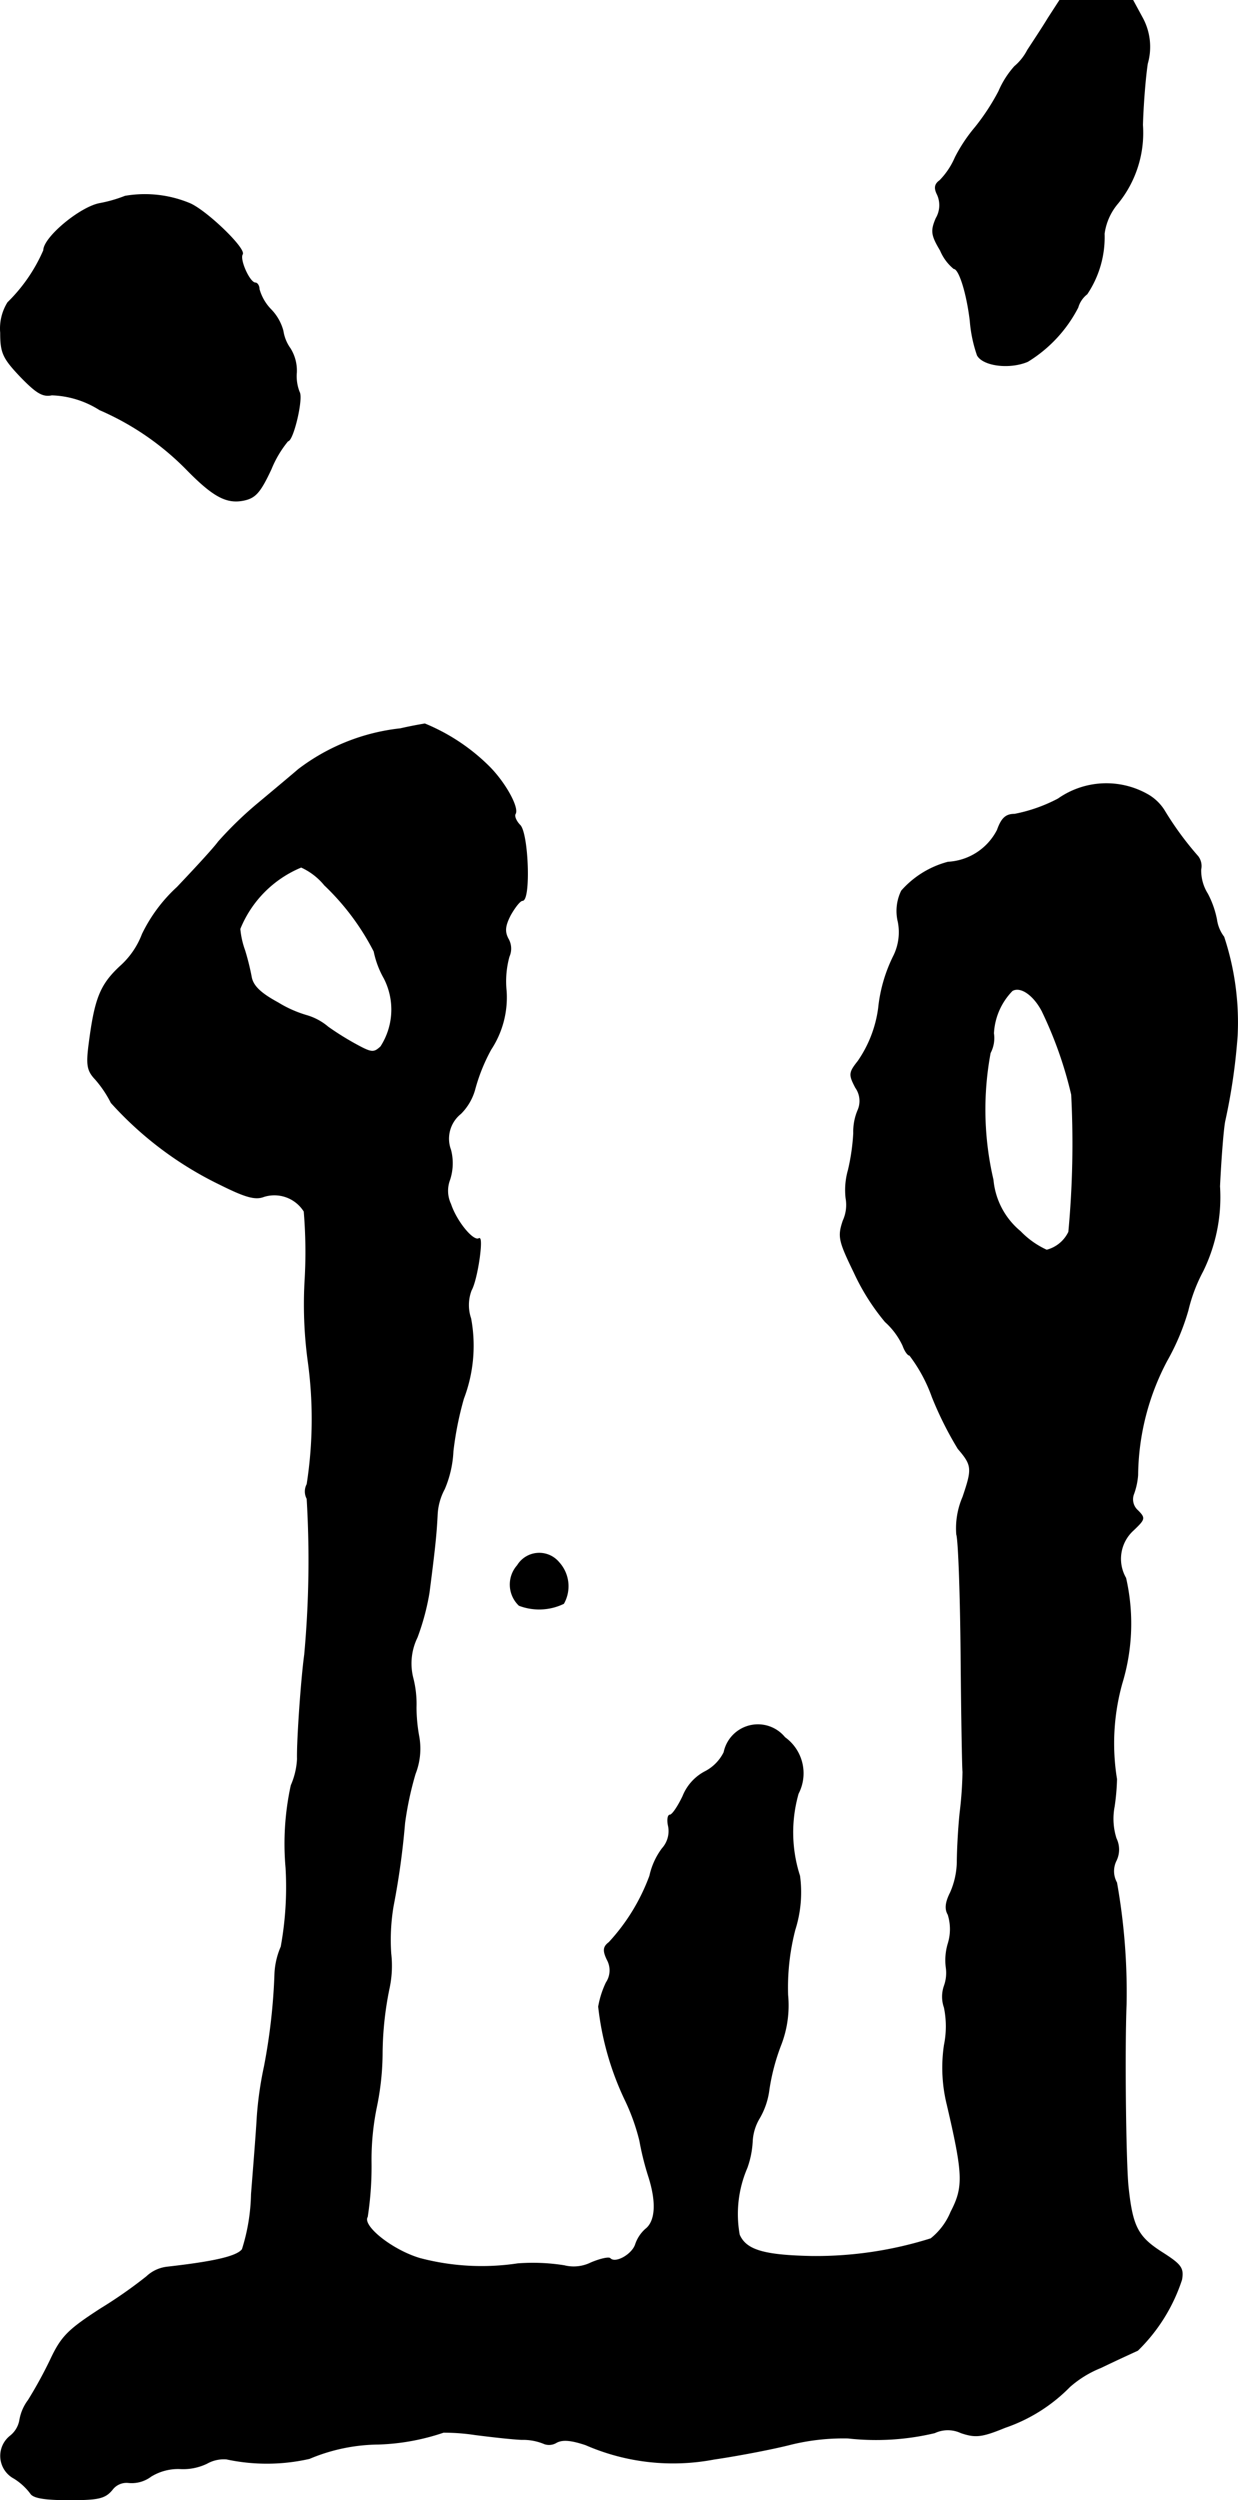
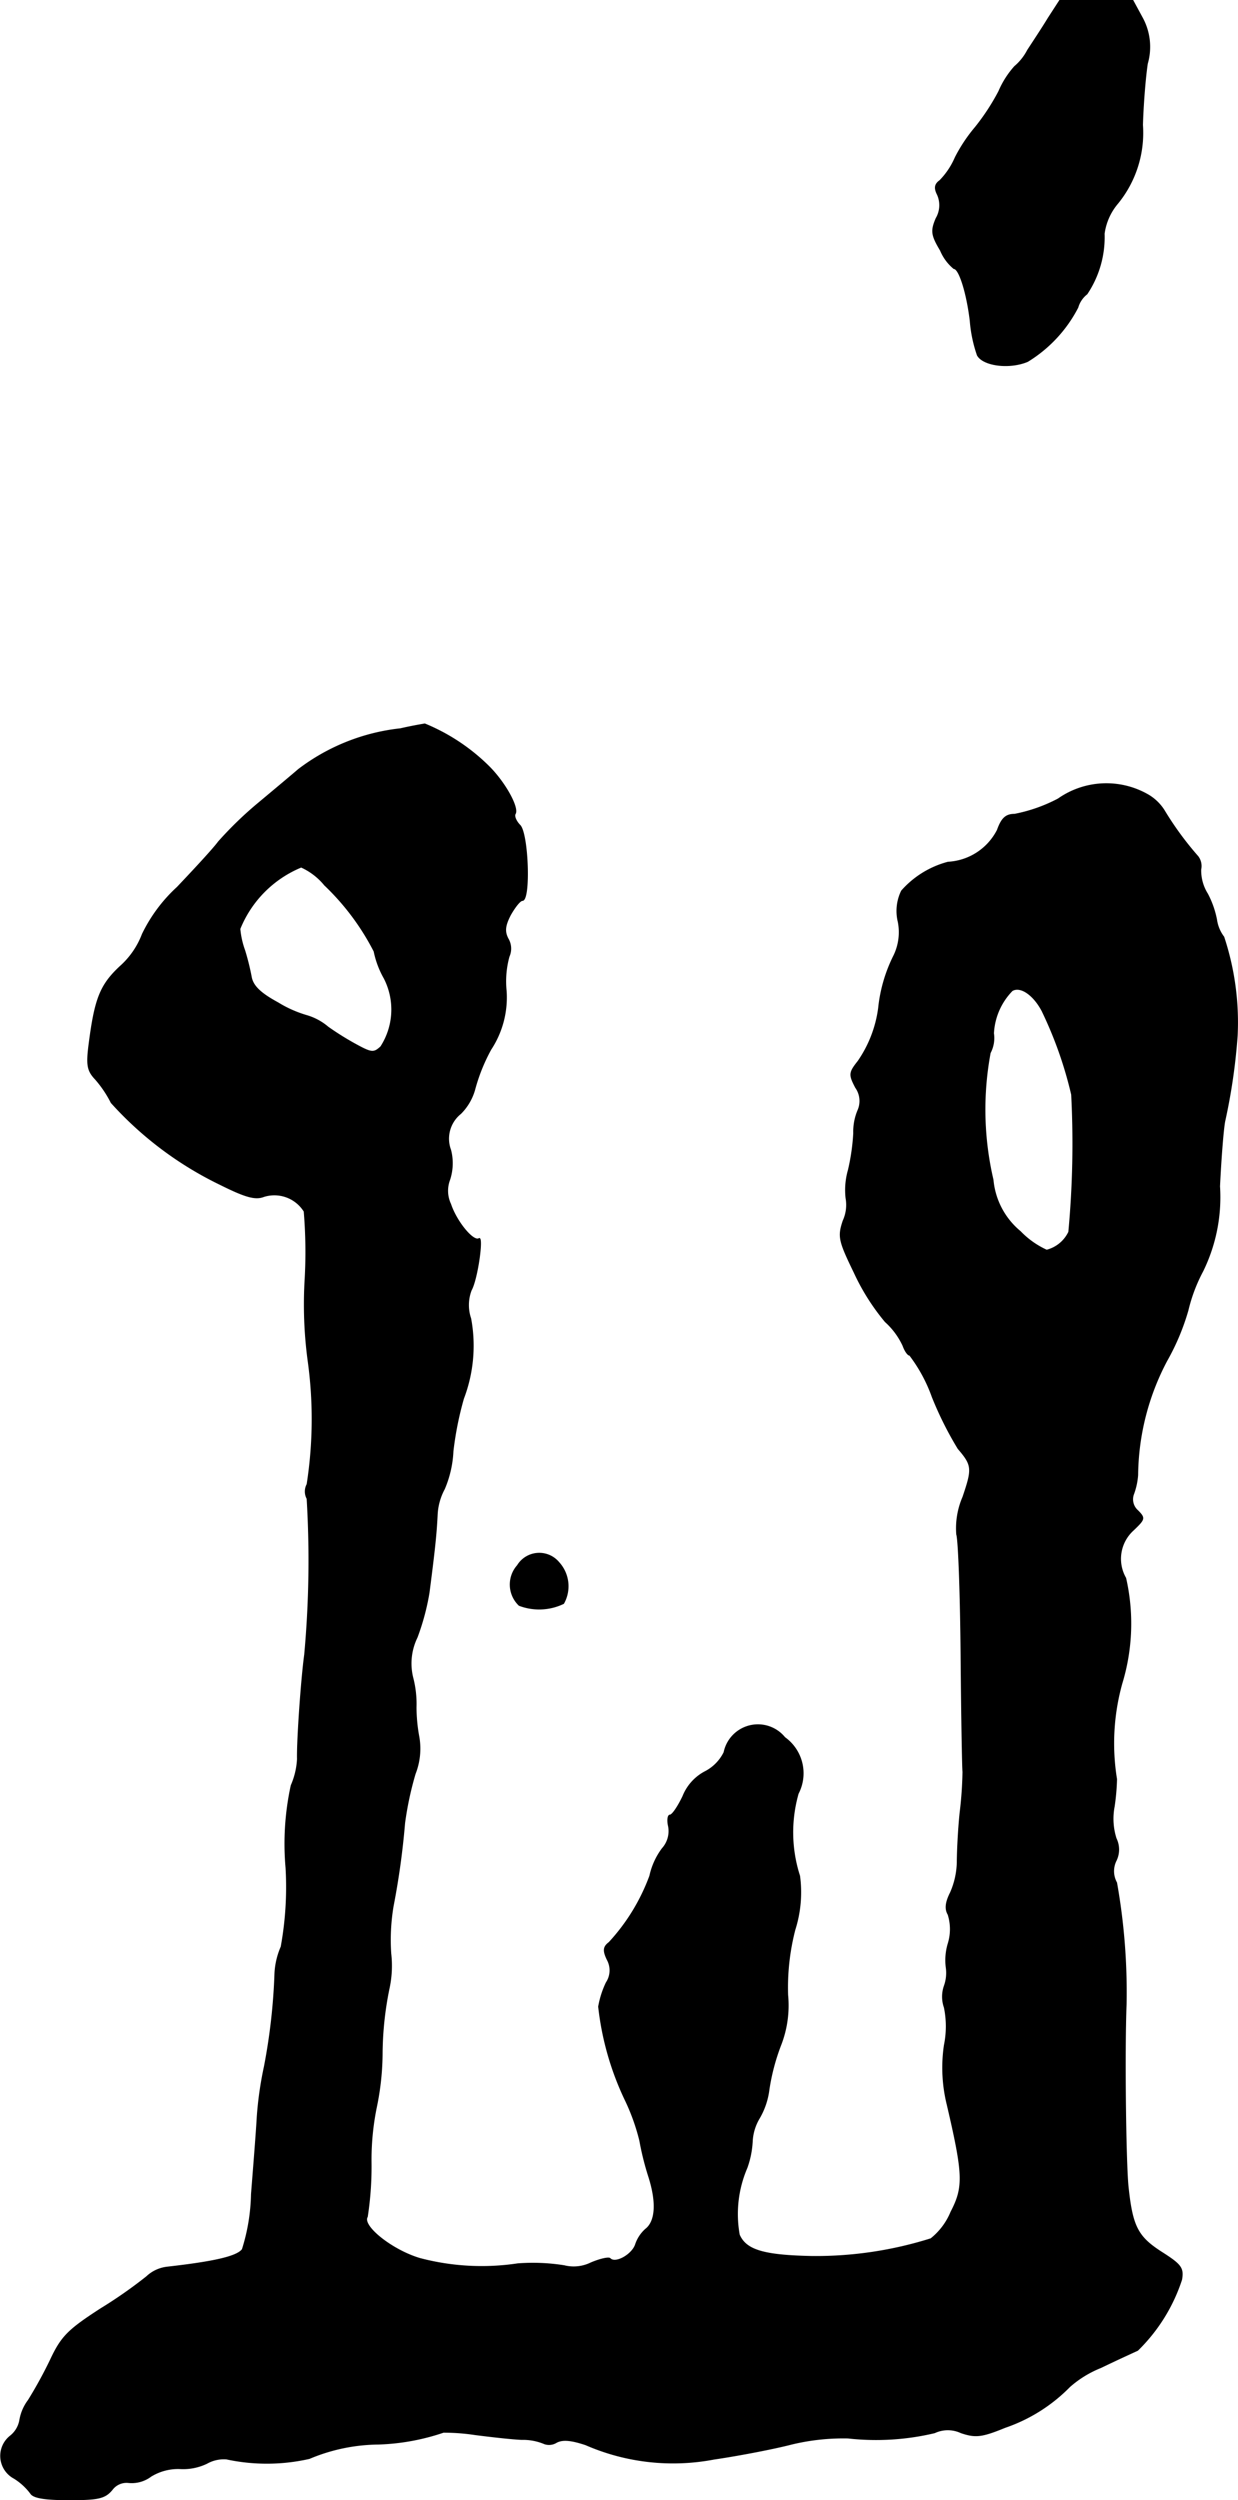
<svg xmlns="http://www.w3.org/2000/svg" version="1.1" width="5.525mm" height="11.157mm" viewBox="0 0 15.661 31.627">
  <defs>
    <style type="text/css">
      .a {
        stroke: #000;
        stroke-linecap: round;
        stroke-linejoin: round;
        stroke-width: 0.01px;
      }
    </style>
  </defs>
  <path class="a" d="M13.26.229C13.187.35,13.066.532,12.999.635a.674.674,0,0,1-.164.206,1.15,1.15,0,0,0-.2.315,2.815,2.815,0,0,1-.297.454,1.992,1.992,0,0,0-.254.382.953.953,0,0,1-.194.291c-.067.048-.073.097-.03.182a.327.327,0,0,1-.018.297c-.067.157-.061.212.055.406a.595.595,0,0,0,.17.23c.067,0,.164.309.206.66a1.746,1.746,0,0,0,.091.436c.073.133.406.176.636.079a1.729,1.729,0,0,0,.636-.684.331.331,0,0,1,.115-.17,1.292,1.292,0,0,0,.218-.763.747.747,0,0,1,.17-.382,1.411,1.411,0,0,0,.315-.993c.006-.218.03-.563.061-.775A.768.768,0,0,0,14.447.217L14.332.005h-.927Z" />
-   <path class="a" d="M1.582,2.482a1.738,1.738,0,0,1-.315.091c-.248.042-.715.43-.715.594a2.08,2.08,0,0,1-.454.66.623.623,0,0,0-.091.382c0,.254.03.321.254.557.2.206.279.254.394.23a1.199,1.199,0,0,1,.606.188,3.473,3.473,0,0,1,1.108.763c.327.333.497.424.709.382.151-.03.212-.097.351-.394a1.376,1.376,0,0,1,.212-.357c.067,0,.194-.539.145-.618a.55.55,0,0,1-.036-.248.528.528,0,0,0-.079-.303.513.513,0,0,1-.091-.224.613.613,0,0,0-.151-.267.601.601,0,0,1-.151-.26c0-.042-.024-.079-.048-.079-.073,0-.206-.297-.164-.363.042-.073-.454-.551-.666-.642A1.477,1.477,0,0,0,1.582,2.482Z" />
  <path class="a" d="M5.065,9.218a2.591,2.591,0,0,0-1.29.515c-.055.048-.279.236-.497.418a4.663,4.663,0,0,0-.515.497c-.067.091-.303.345-.521.575a1.963,1.963,0,0,0-.442.594,1.035,1.035,0,0,1-.279.406c-.254.236-.321.412-.394.975-.036.273-.024.345.079.454a1.417,1.417,0,0,1,.2.297,4.472,4.472,0,0,0,1.381,1.036c.315.157.442.194.551.151a.444.444,0,0,1,.509.188,6.173,6.173,0,0,1,.012.854A5.346,5.346,0,0,0,3.896,17.207a5.362,5.362,0,0,1-.012,1.569.192.192,0,0,0,0,.182A13.116,13.116,0,0,1,3.853,20.932c-.042.303-.097,1.09-.091,1.32a.954.954,0,0,1-.079.333A3.472,3.472,0,0,0,3.617,23.627a4.221,4.221,0,0,1-.061.999.962.962,0,0,0-.079.333,7.557,7.557,0,0,1-.133,1.181,4.552,4.552,0,0,0-.091.636c-.012.218-.048.66-.073.981a2.466,2.466,0,0,1-.115.697c-.067.091-.357.157-.951.224a.454.454,0,0,0-.26.121,5.823,5.823,0,0,1-.581.406c-.412.267-.497.351-.636.648a5.523,5.523,0,0,1-.279.509.581.581,0,0,0-.109.254.327.327,0,0,1-.121.2.321.321,0,0,0,.048.533.754.754,0,0,1,.212.194c.036.055.182.079.485.079.369,0,.454-.018.545-.127a.226.226,0,0,1,.206-.091.404.404,0,0,0,.285-.079.657.657,0,0,1,.363-.097.691.691,0,0,0,.345-.067.438.438,0,0,1,.248-.055,2.433,2.433,0,0,0,1.048-.006,2.294,2.294,0,0,1,.872-.182A2.827,2.827,0,0,0,5.61,30.768a2.625,2.625,0,0,1,.4.03c.188.024.454.055.588.061a.697.697,0,0,1,.291.055.178.178,0,0,0,.151-.018c.079-.042.188-.03.369.03a2.763,2.763,0,0,0,1.623.182c.327-.048.763-.133.975-.188a2.792,2.792,0,0,1,.721-.079,3.199,3.199,0,0,0,1.096-.067.392.392,0,0,1,.333,0c.182.061.26.055.557-.067a2.092,2.092,0,0,0,.818-.515,1.348,1.348,0,0,1,.394-.242c.188-.091.4-.188.466-.218a2.207,2.207,0,0,0,.557-.896c.024-.145-.006-.188-.242-.339-.315-.2-.382-.327-.436-.842-.03-.309-.048-1.69-.024-2.302a7.913,7.913,0,0,0-.121-1.538.299.299,0,0,1-.006-.279.319.319,0,0,0,0-.279.82.82,0,0,1-.024-.406,2.841,2.841,0,0,0,.03-.345,2.825,2.825,0,0,1,.067-1.211,2.597,2.597,0,0,0,.048-1.333.488.488,0,0,1,.097-.606c.145-.139.151-.151.055-.248a.189.189,0,0,1-.055-.2.888.888,0,0,0,.055-.248,3.151,3.151,0,0,1,.369-1.448,2.944,2.944,0,0,0,.267-.636,2.067,2.067,0,0,1,.188-.497,2.127,2.127,0,0,0,.212-1.072c.018-.376.048-.745.067-.83A7.494,7.494,0,0,0,15.652,13.1a3.445,3.445,0,0,0-.17-1.248.468.468,0,0,1-.091-.218,1.176,1.176,0,0,0-.115-.327.555.555,0,0,1-.085-.309.201.201,0,0,0-.036-.164,4.041,4.041,0,0,1-.43-.588.601.601,0,0,0-.194-.188,1.06,1.06,0,0,0-1.145.048,1.992,1.992,0,0,1-.551.194c-.109,0-.164.048-.218.2a.746.746,0,0,1-.624.406,1.185,1.185,0,0,0-.588.363.581.581,0,0,0-.042.394.679.679,0,0,1-.055.424,1.917,1.917,0,0,0-.194.666,1.535,1.535,0,0,1-.26.672c-.115.145-.115.17-.03.333a.293.293,0,0,1,.03.285.692.692,0,0,0-.055.291,2.676,2.676,0,0,1-.067.466.919.919,0,0,0-.03.357.481.481,0,0,1-.036.285c-.067.2-.055.254.139.654a2.797,2.797,0,0,0,.394.624.932.932,0,0,1,.224.303c.024.067.061.121.085.121a1.95,1.95,0,0,1,.285.527,4.428,4.428,0,0,0,.327.654c.182.212.182.254.061.612a.998.998,0,0,0-.079.472c.024.073.048.751.055,1.52.006.763.018,1.435.024,1.484a4.835,4.835,0,0,1-.036.515c-.024.23-.036.515-.036.63a1.004,1.004,0,0,1-.085.382c-.061.121-.073.206-.03.279a.619.619,0,0,1,0,.369.728.728,0,0,0-.024.303.488.488,0,0,1-.024.23.412.412,0,0,0,0,.273,1.19,1.19,0,0,1,0,.478,1.953,1.953,0,0,0,.036.751c.206.884.212,1.042.048,1.357a.841.841,0,0,1-.254.339,4.841,4.841,0,0,1-1.502.224c-.612-.012-.836-.079-.921-.273a1.478,1.478,0,0,1,.097-.848,1.161,1.161,0,0,0,.067-.333.631.631,0,0,1,.091-.297.95.95,0,0,0,.121-.363,2.674,2.674,0,0,1,.145-.551,1.383,1.383,0,0,0,.091-.642,2.925,2.925,0,0,1,.091-.824A1.565,1.565,0,0,0,10.116,23.73a1.792,1.792,0,0,1-.018-1.042.557.557,0,0,0-.17-.709.438.438,0,0,0-.769.188.548.548,0,0,1-.248.248.606.606,0,0,0-.273.309c-.061.127-.133.236-.164.236-.024,0-.036.061-.018.139a.328.328,0,0,1-.079.285.897.897,0,0,0-.157.345,2.519,2.519,0,0,1-.515.842c-.073.055-.079.103-.024.218a.28.28,0,0,1-.012.291,1.173,1.173,0,0,0-.097.303,3.674,3.674,0,0,0,.345,1.199,2.632,2.632,0,0,1,.176.497,3.573,3.573,0,0,0,.115.46c.103.327.085.563-.042.66a.452.452,0,0,0-.127.194c-.042.127-.254.248-.321.176-.018-.018-.127.006-.242.055a.495.495,0,0,1-.339.036,2.525,2.525,0,0,0-.588-.024,3.062,3.062,0,0,1-1.236-.067c-.351-.103-.739-.412-.666-.527a4.189,4.189,0,0,0,.048-.684,3.315,3.315,0,0,1,.067-.703,3.427,3.427,0,0,0,.073-.69,4.2,4.2,0,0,1,.085-.8,1.366,1.366,0,0,0,.024-.454,2.583,2.583,0,0,1,.03-.6,9.761,9.761,0,0,0,.145-1.048,4.166,4.166,0,0,1,.133-.624.872.872,0,0,0,.048-.466,2.069,2.069,0,0,1-.036-.376,1.326,1.326,0,0,0-.042-.376.751.751,0,0,1,.055-.509,3.032,3.032,0,0,0,.151-.563c.073-.563.091-.745.103-.981a.762.762,0,0,1,.091-.333,1.373,1.373,0,0,0,.109-.478,4.167,4.167,0,0,1,.133-.666,1.879,1.879,0,0,0,.091-1.012.528.528,0,0,1,.006-.357c.079-.139.157-.697.097-.654-.073.042-.285-.218-.357-.436a.394.394,0,0,1-.012-.309.67.67,0,0,0,.012-.376.406.406,0,0,1,.127-.46.693.693,0,0,0,.176-.297,2.281,2.281,0,0,1,.206-.515,1.198,1.198,0,0,0,.194-.739,1.181,1.181,0,0,1,.036-.436.246.246,0,0,0-.012-.224c-.048-.091-.042-.164.03-.303.055-.097.121-.182.151-.182.103,0,.073-.842-.03-.951-.048-.048-.079-.115-.061-.145.048-.079-.133-.406-.345-.612A2.506,2.506,0,0,0,5.374,9.157C5.337,9.163,5.198,9.187,5.065,9.218Zm-.963,1.975a3.119,3.119,0,0,1,.63.842,1.154,1.154,0,0,0,.127.339.866.866,0,0,1-.042.866c-.085.079-.115.079-.285-.012a3.604,3.604,0,0,1-.382-.236.735.735,0,0,0-.267-.145,1.485,1.485,0,0,1-.369-.164c-.212-.115-.309-.206-.333-.315a3.162,3.162,0,0,0-.085-.345,1.074,1.074,0,0,1-.061-.273,1.422,1.422,0,0,1,.775-.781A.819.819,0,0,1,4.102,11.192Zm9.085,1.605a5.066,5.066,0,0,1,.369,1.048,12.076,12.076,0,0,1-.036,1.738.427.427,0,0,1-.279.23,1.084,1.084,0,0,1-.333-.236.959.959,0,0,1-.345-.654,3.912,3.912,0,0,1-.036-1.605.403.403,0,0,0,.042-.248.833.833,0,0,1,.236-.539C12.909,12.47,13.078,12.585,13.187,12.797Z" />
  <path class="a" d="M6.549,19.799a.364.364,0,0,0,.018.509.712.712,0,0,0,.563-.024.447.447,0,0,0-.061-.521.323.323,0,0,0-.521.036Z" />
</svg>